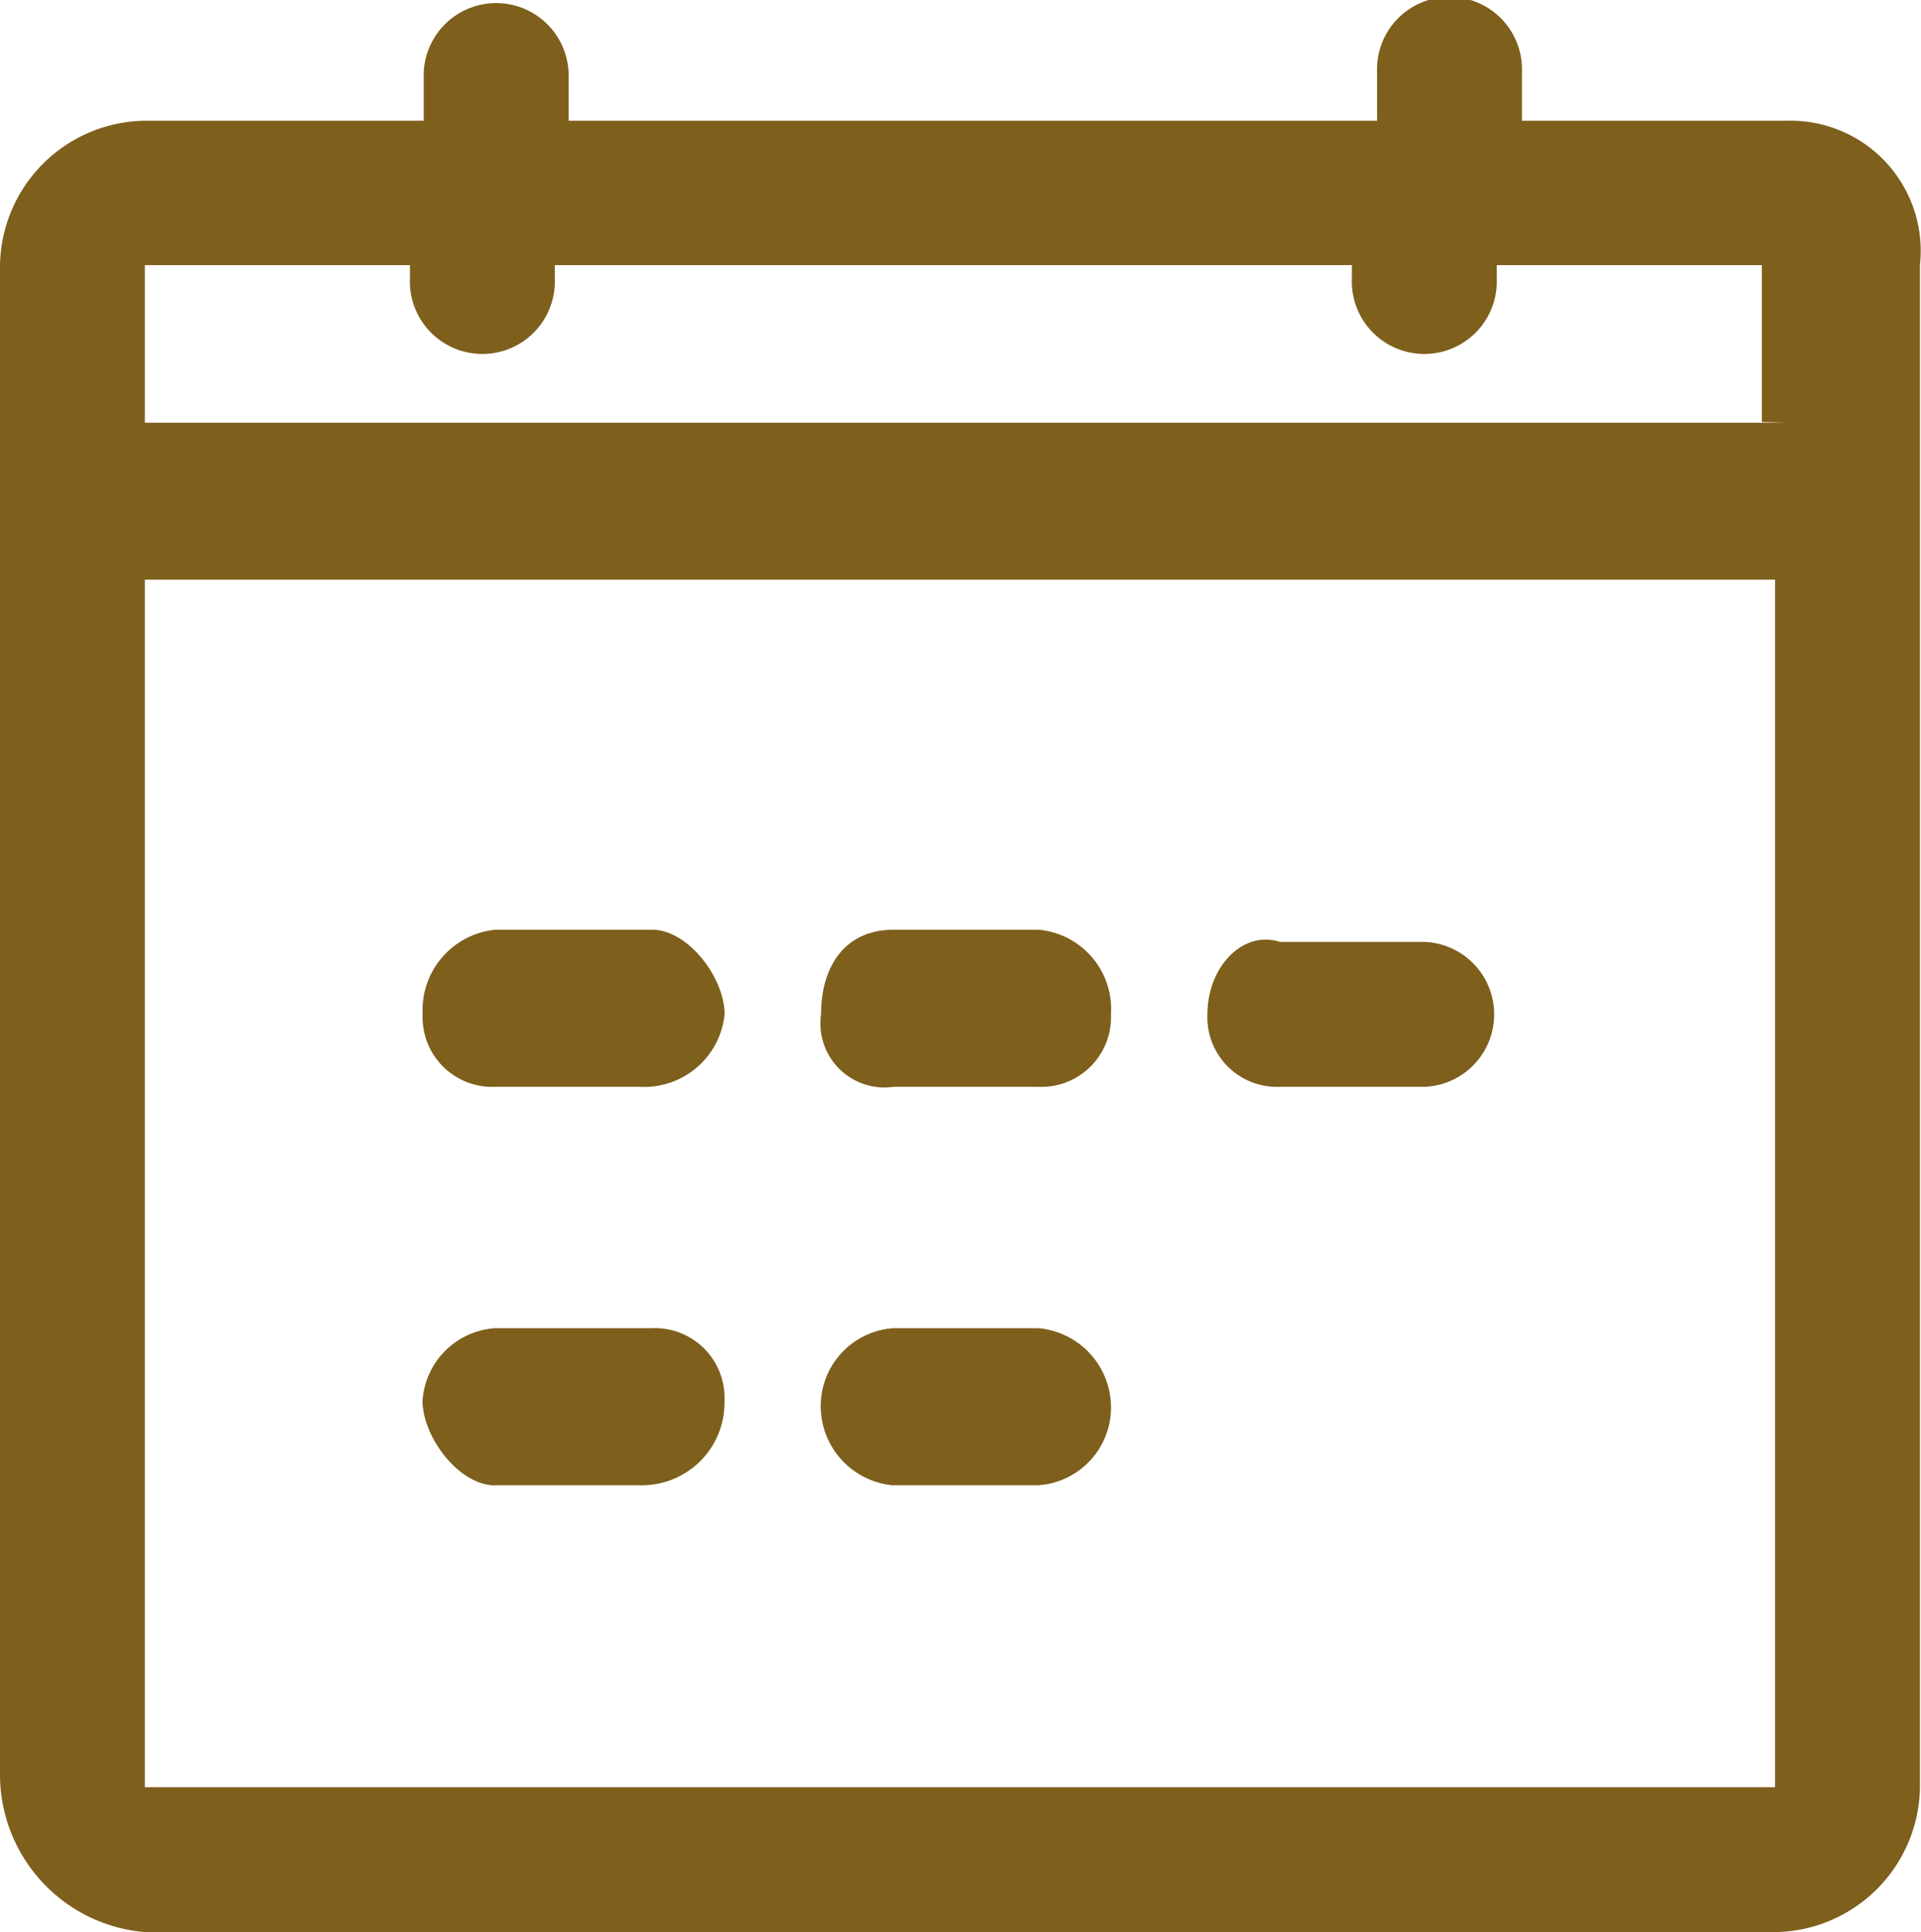
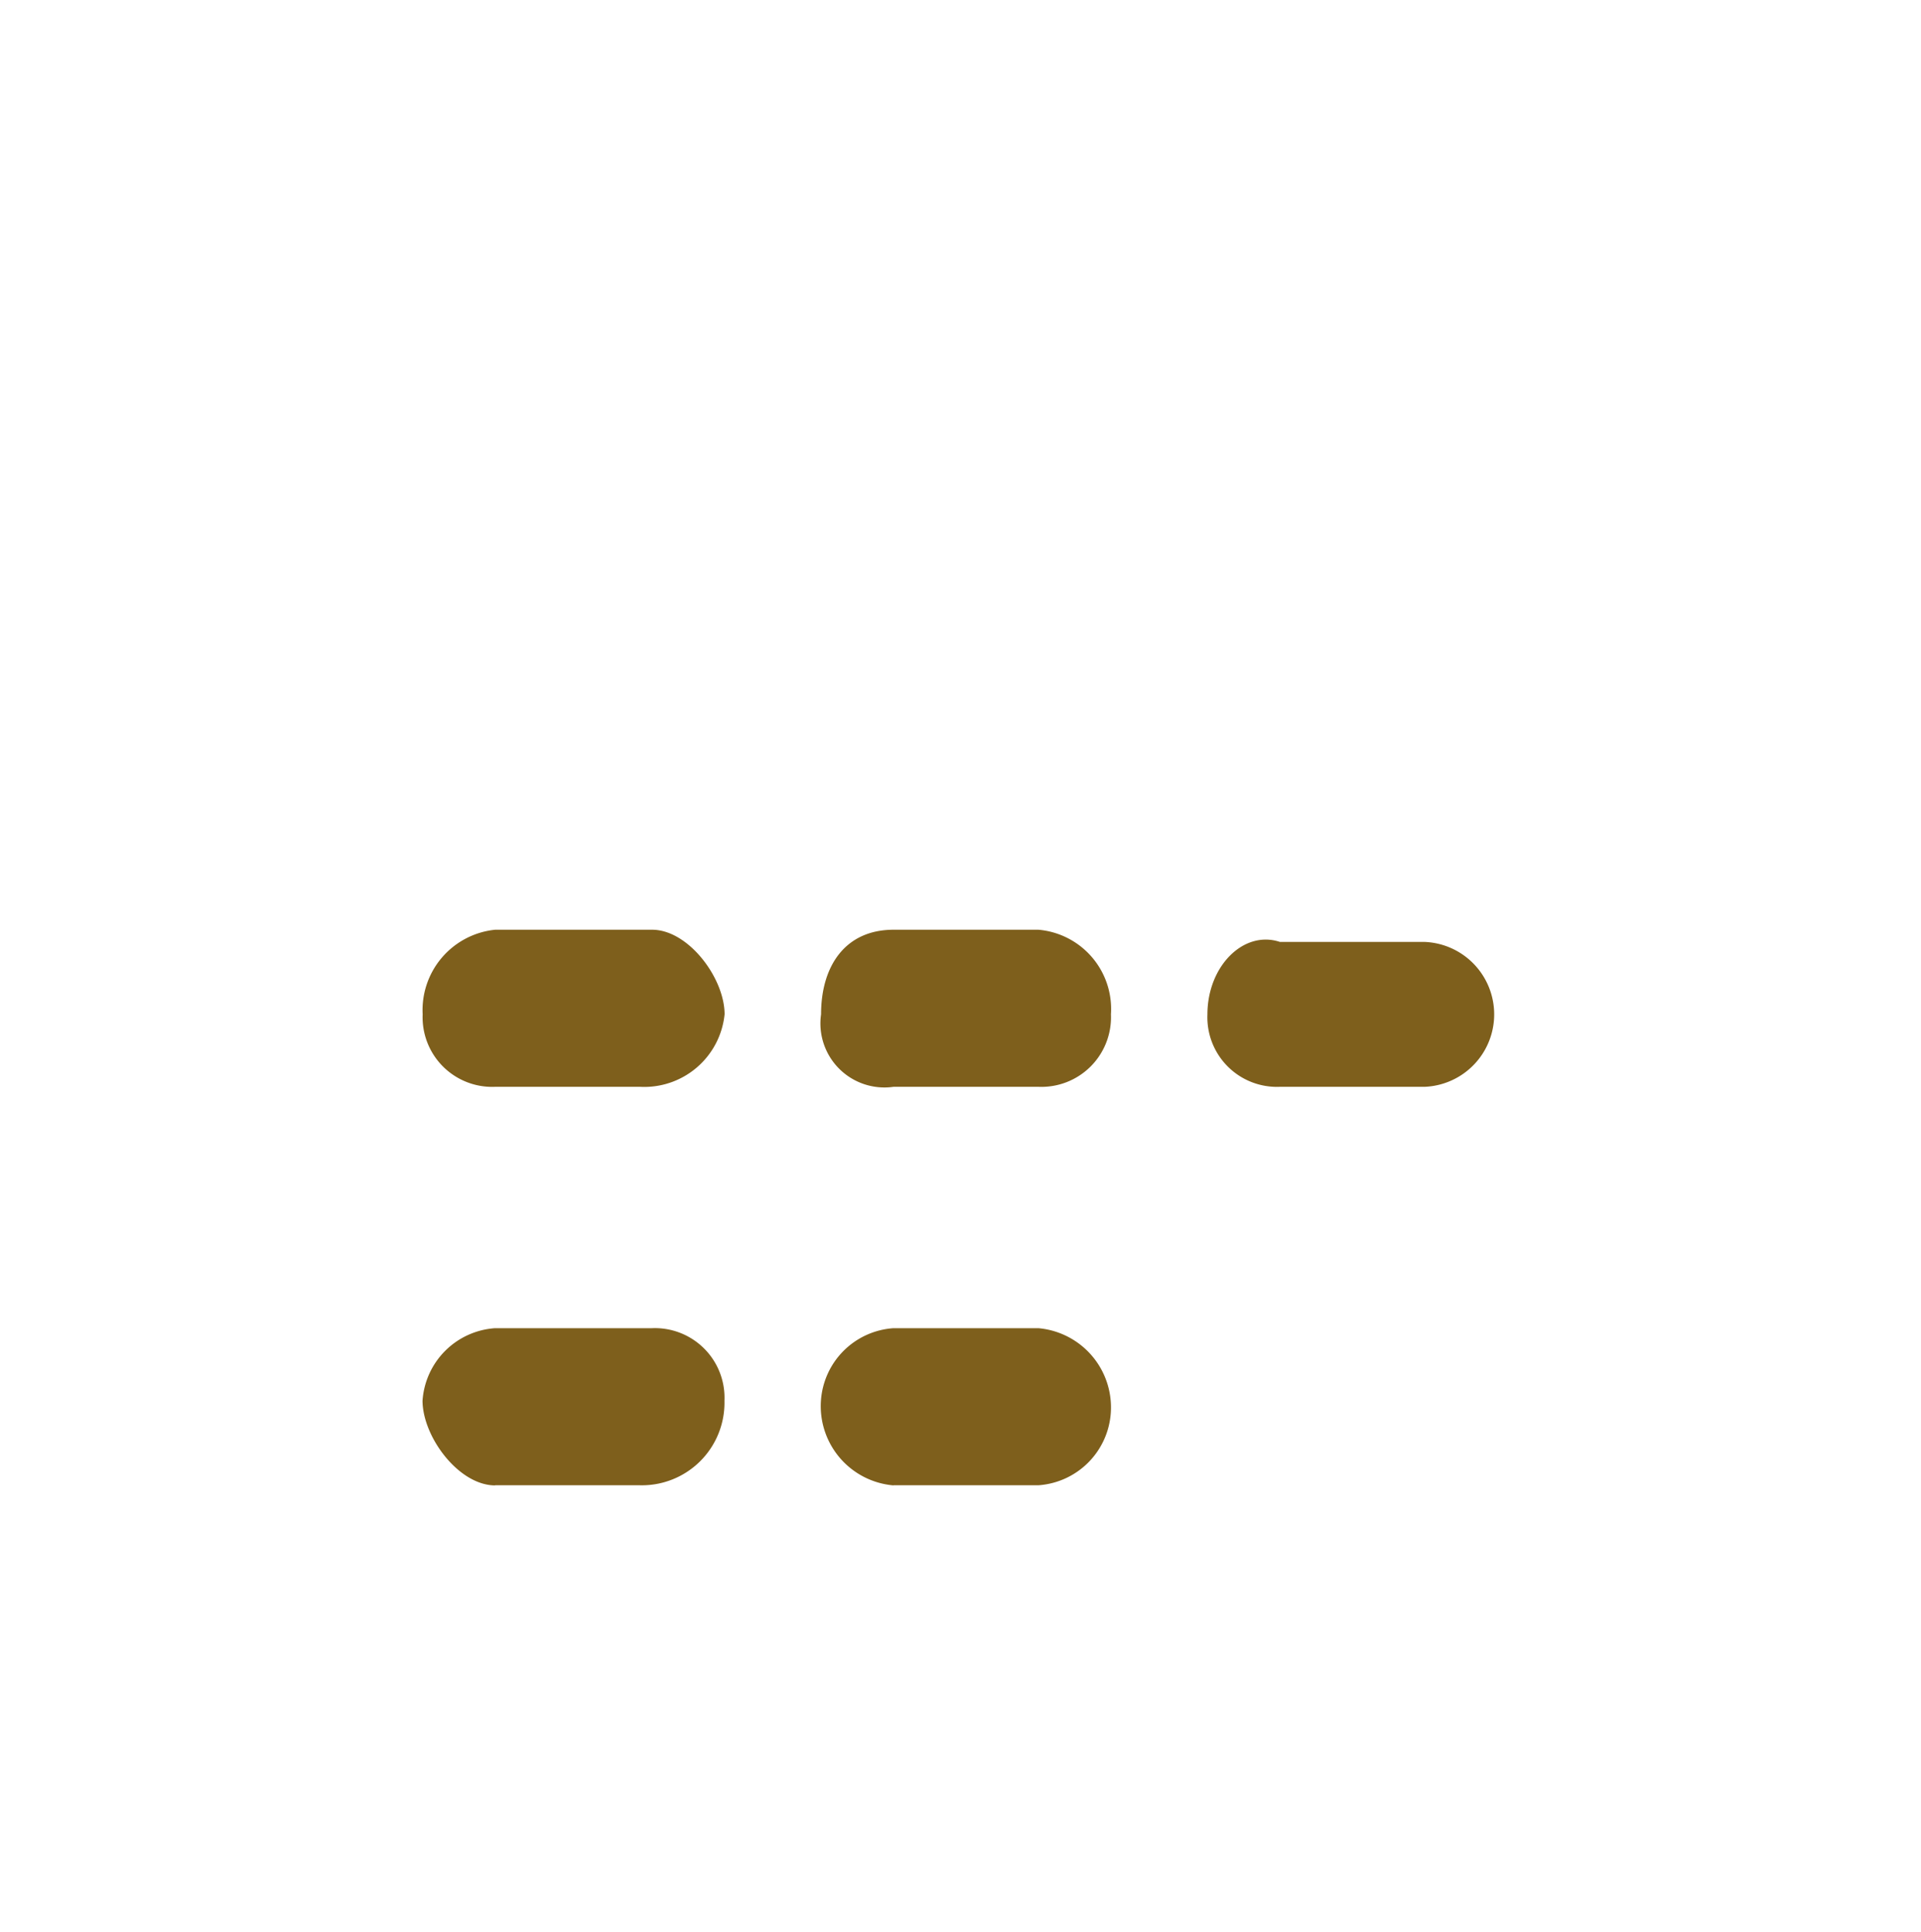
<svg xmlns="http://www.w3.org/2000/svg" width="14.494" height="14.576" viewBox="0 0 14.494 14.576">
  <g id="日期" transform="translate(-62 -62)">
-     <path id="路径_655" data-name="路径 655" d="M75.483,62.911h-2v-.364a.547.547,0,1,0-1.093,0v.364h-6.1v-.364a.547.547,0,0,0-1.093,0v.364h-2.1A1.108,1.108,0,0,0,62,64V75.392a1.193,1.193,0,0,0,1.093,1.184h12.3a1.108,1.108,0,0,0,1.093-1.093V64A.982.982,0,0,0,75.483,62.911Zm0,12.572H63.093v-9.11h12.3v9.11Zm0-10.294H63.093V64h2V64.1a.547.547,0,1,0,1.093,0V64H72.2V64.1a.547.547,0,1,0,1.093,0V64h2v1.184Z" fill="#7e5f1c" />
    <path id="路径_656" data-name="路径 656" d="M259.422,496.309h1.093a.609.609,0,0,0,.638-.547c0-.273-.273-.638-.547-.638h-1.184a.609.609,0,0,0-.547.638A.525.525,0,0,0,259.422,496.309Zm3.006,0h1.093a.525.525,0,0,0,.547-.547.6.6,0,0,0-.547-.638h-1.093c-.364,0-.547.273-.547.638A.483.483,0,0,0,262.428,496.309Zm2.915,0h1.093a.547.547,0,0,0,0-1.093h-1.093c-.273-.091-.547.182-.547.547A.525.525,0,0,0,265.343,496.309Zm-5.922,3.006h1.093a.623.623,0,0,0,.638-.638.525.525,0,0,0-.547-.547h-1.184a.588.588,0,0,0-.547.547C258.875,498.951,259.148,499.316,259.422,499.316Zm3.006,0h1.093a.588.588,0,0,0,.547-.547.6.6,0,0,0-.547-.638h-1.093a.588.588,0,0,0-.547.547A.6.6,0,0,0,262.428,499.316Z" transform="translate(-193.686 -426.11)" fill="#7e5f1c" />
  </g>
</svg>